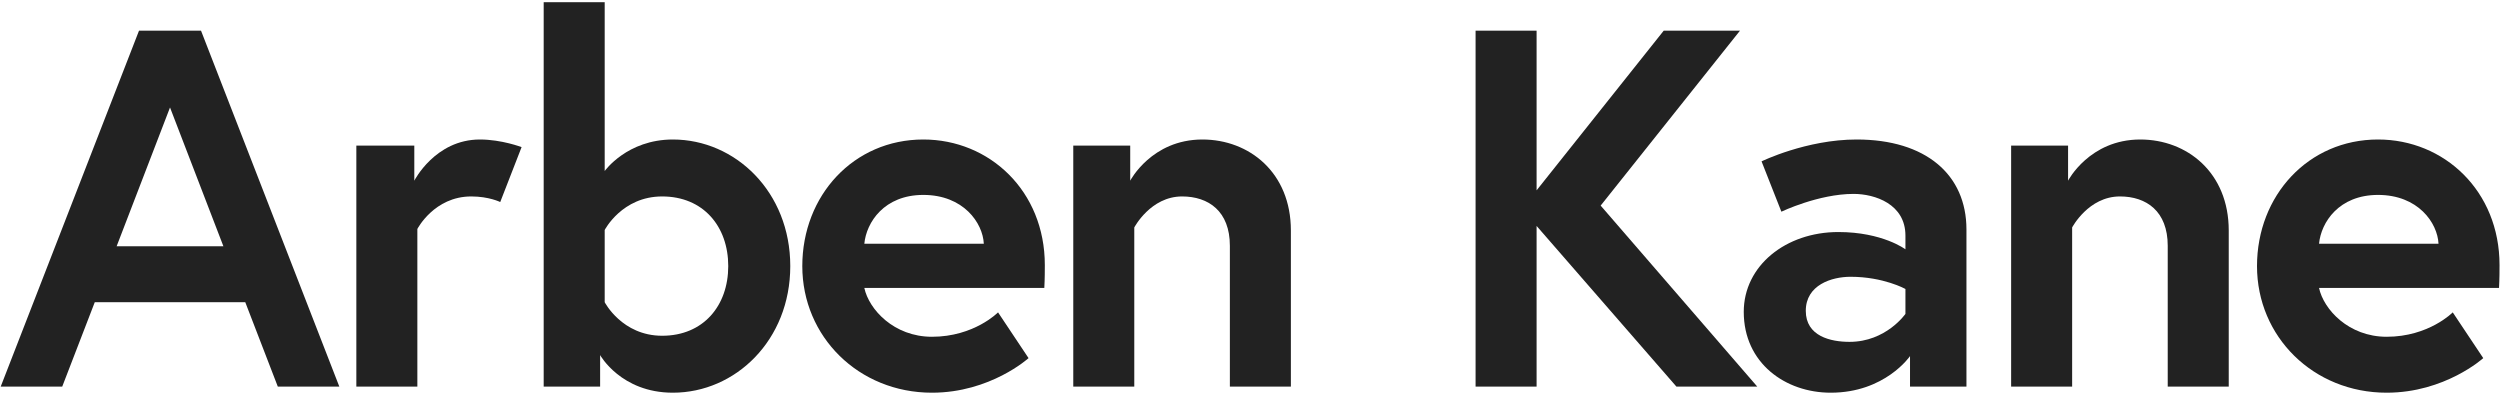
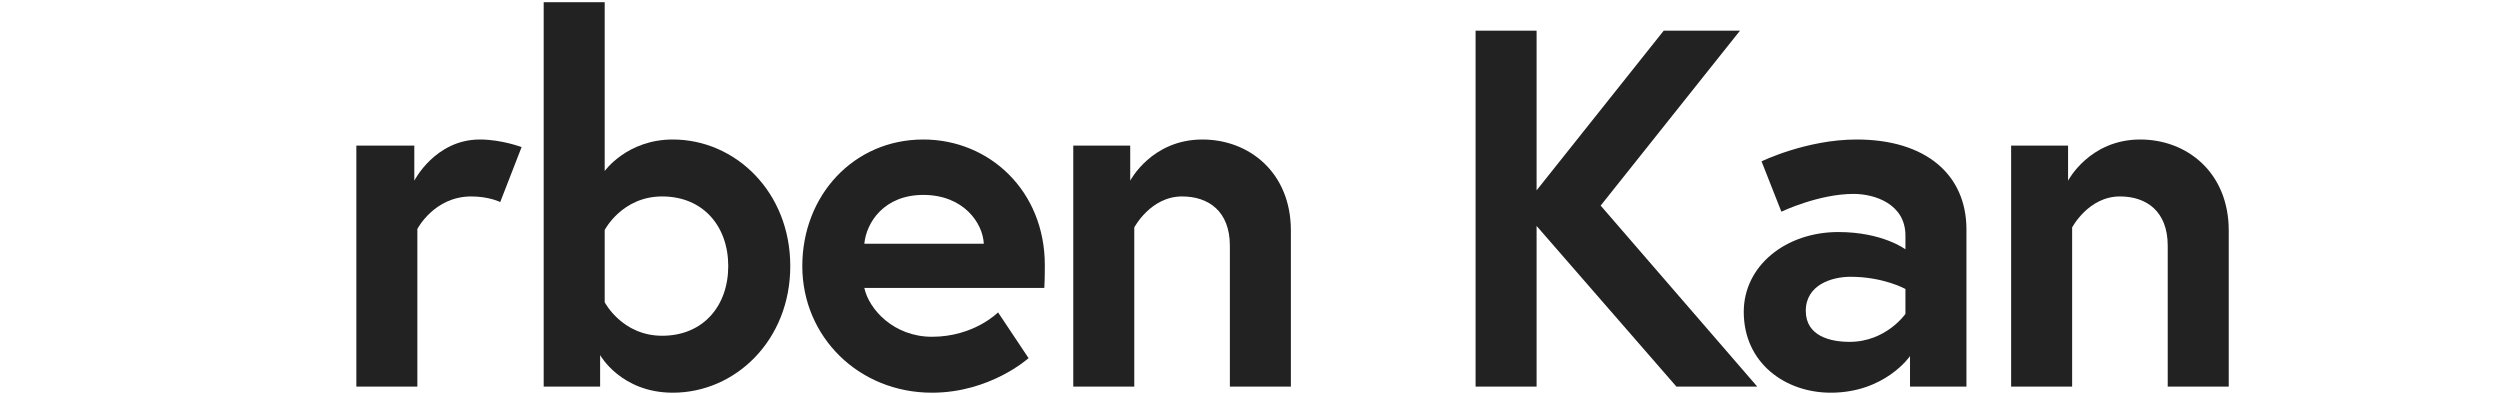
<svg xmlns="http://www.w3.org/2000/svg" width="1067" height="168" viewBox="0 0 1067 168" fill="none">
-   <path d="M0.302 165H26.559L40.447 128.978H104.679L118.567 165H144.824L85.8 13.1H59.326L0.302 165ZM72.563 45.867L95.348 105.108H49.778L72.563 45.867Z" fill="#222222" />
  <path d="M204.819 59.538C185.723 59.538 176.826 77.115 176.826 77.115V62.142H152.088V165H178.128V97.73C178.128 97.73 185.289 83.842 201.13 83.842C208.725 83.842 213.499 86.229 213.499 86.229L222.613 62.793C222.613 62.793 214.15 59.538 204.819 59.538Z" fill="#222222" />
  <path d="M232.044 165H256.131V151.546C256.131 151.546 265.028 167.604 287.162 167.604C313.853 167.604 337.289 145.253 337.289 113.571C337.289 81.889 313.853 59.538 287.162 59.538C267.632 59.538 258.084 72.992 258.084 72.992V0.948H232.044V165ZM258.084 98.164C258.084 98.164 265.462 83.842 282.605 83.842C300.182 83.842 310.815 96.645 310.815 113.571C310.815 130.497 300.182 143.3 282.605 143.3C265.462 143.3 258.084 128.978 258.084 128.978V98.164Z" fill="#222222" />
  <path d="M394.068 59.538C364.339 59.538 342.422 83.408 342.422 113.571C342.422 143.734 366.509 167.604 397.757 167.604C422.712 167.604 438.987 152.848 438.987 152.848L425.967 133.318C425.967 133.318 415.768 143.734 397.757 143.734C381.482 143.734 370.849 132.016 368.896 122.902H445.714C445.931 118.996 445.931 115.09 445.931 113.137C445.931 81.455 422.278 59.538 394.068 59.538ZM368.896 104.023C369.764 94.909 377.359 83.191 394.068 83.191C411.211 83.191 419.457 95.126 419.891 104.023H368.896Z" fill="#222222" />
  <path d="M513.19 59.538C491.49 59.538 482.376 77.115 482.376 77.115V62.142H458.072V165H484.112V97.079C484.112 97.079 491.056 83.842 504.51 83.842C515.794 83.842 524.908 90.135 524.908 104.891V165H550.948V98.381C550.948 73.643 533.154 59.538 513.19 59.538Z" fill="#222222" />
  <path d="M655.819 13.1H629.779V165H655.819V96.428L715.494 165H749.997L683.161 87.748L742.619 13.1H710.069L655.819 81.238V13.1Z" fill="#222222" />
  <path d="M789.371 145.904C781.342 145.904 770.709 143.517 770.709 132.667C770.709 121.6 781.776 118.128 789.805 118.128C803.91 118.128 813.241 123.336 813.241 123.336V133.969C813.241 133.969 804.995 145.904 789.371 145.904ZM792.409 59.538C770.926 59.538 751.83 68.869 751.83 68.869L760.293 90.352C760.293 90.352 776.134 82.757 791.107 82.757C800.221 82.757 813.241 87.097 813.241 100.551V106.41C813.241 106.41 803.476 99.032 784.597 99.032C762.246 99.032 744.235 113.354 744.235 133.101C744.235 155.018 762.029 167.604 781.342 167.604C804.561 167.604 815.194 151.98 815.194 151.98V165H839.281V97.947C839.281 74.511 821.921 59.538 792.409 59.538Z" fill="#222222" />
  <path d="M913.468 59.538C891.768 59.538 882.654 77.115 882.654 77.115V62.142H858.35V165H884.39V97.079C884.39 97.079 891.334 83.842 904.788 83.842C916.072 83.842 925.186 90.135 925.186 104.891V165H951.226V98.381C951.226 73.643 933.432 59.538 913.468 59.538Z" fill="#222222" />
-   <path d="M1014.94 59.538C985.207 59.538 963.29 83.408 963.29 113.571C963.29 143.734 987.377 167.604 1018.62 167.604C1043.58 167.604 1059.85 152.848 1059.85 152.848L1046.83 133.318C1046.83 133.318 1036.64 143.734 1018.62 143.734C1002.35 143.734 991.717 132.016 989.764 122.902H1066.58C1066.8 118.996 1066.8 115.09 1066.8 113.137C1066.8 81.455 1043.15 59.538 1014.94 59.538ZM989.764 104.023C990.632 94.909 998.227 83.191 1014.94 83.191C1032.08 83.191 1040.32 95.126 1040.76 104.023H989.764Z" fill="#222222" />
</svg>